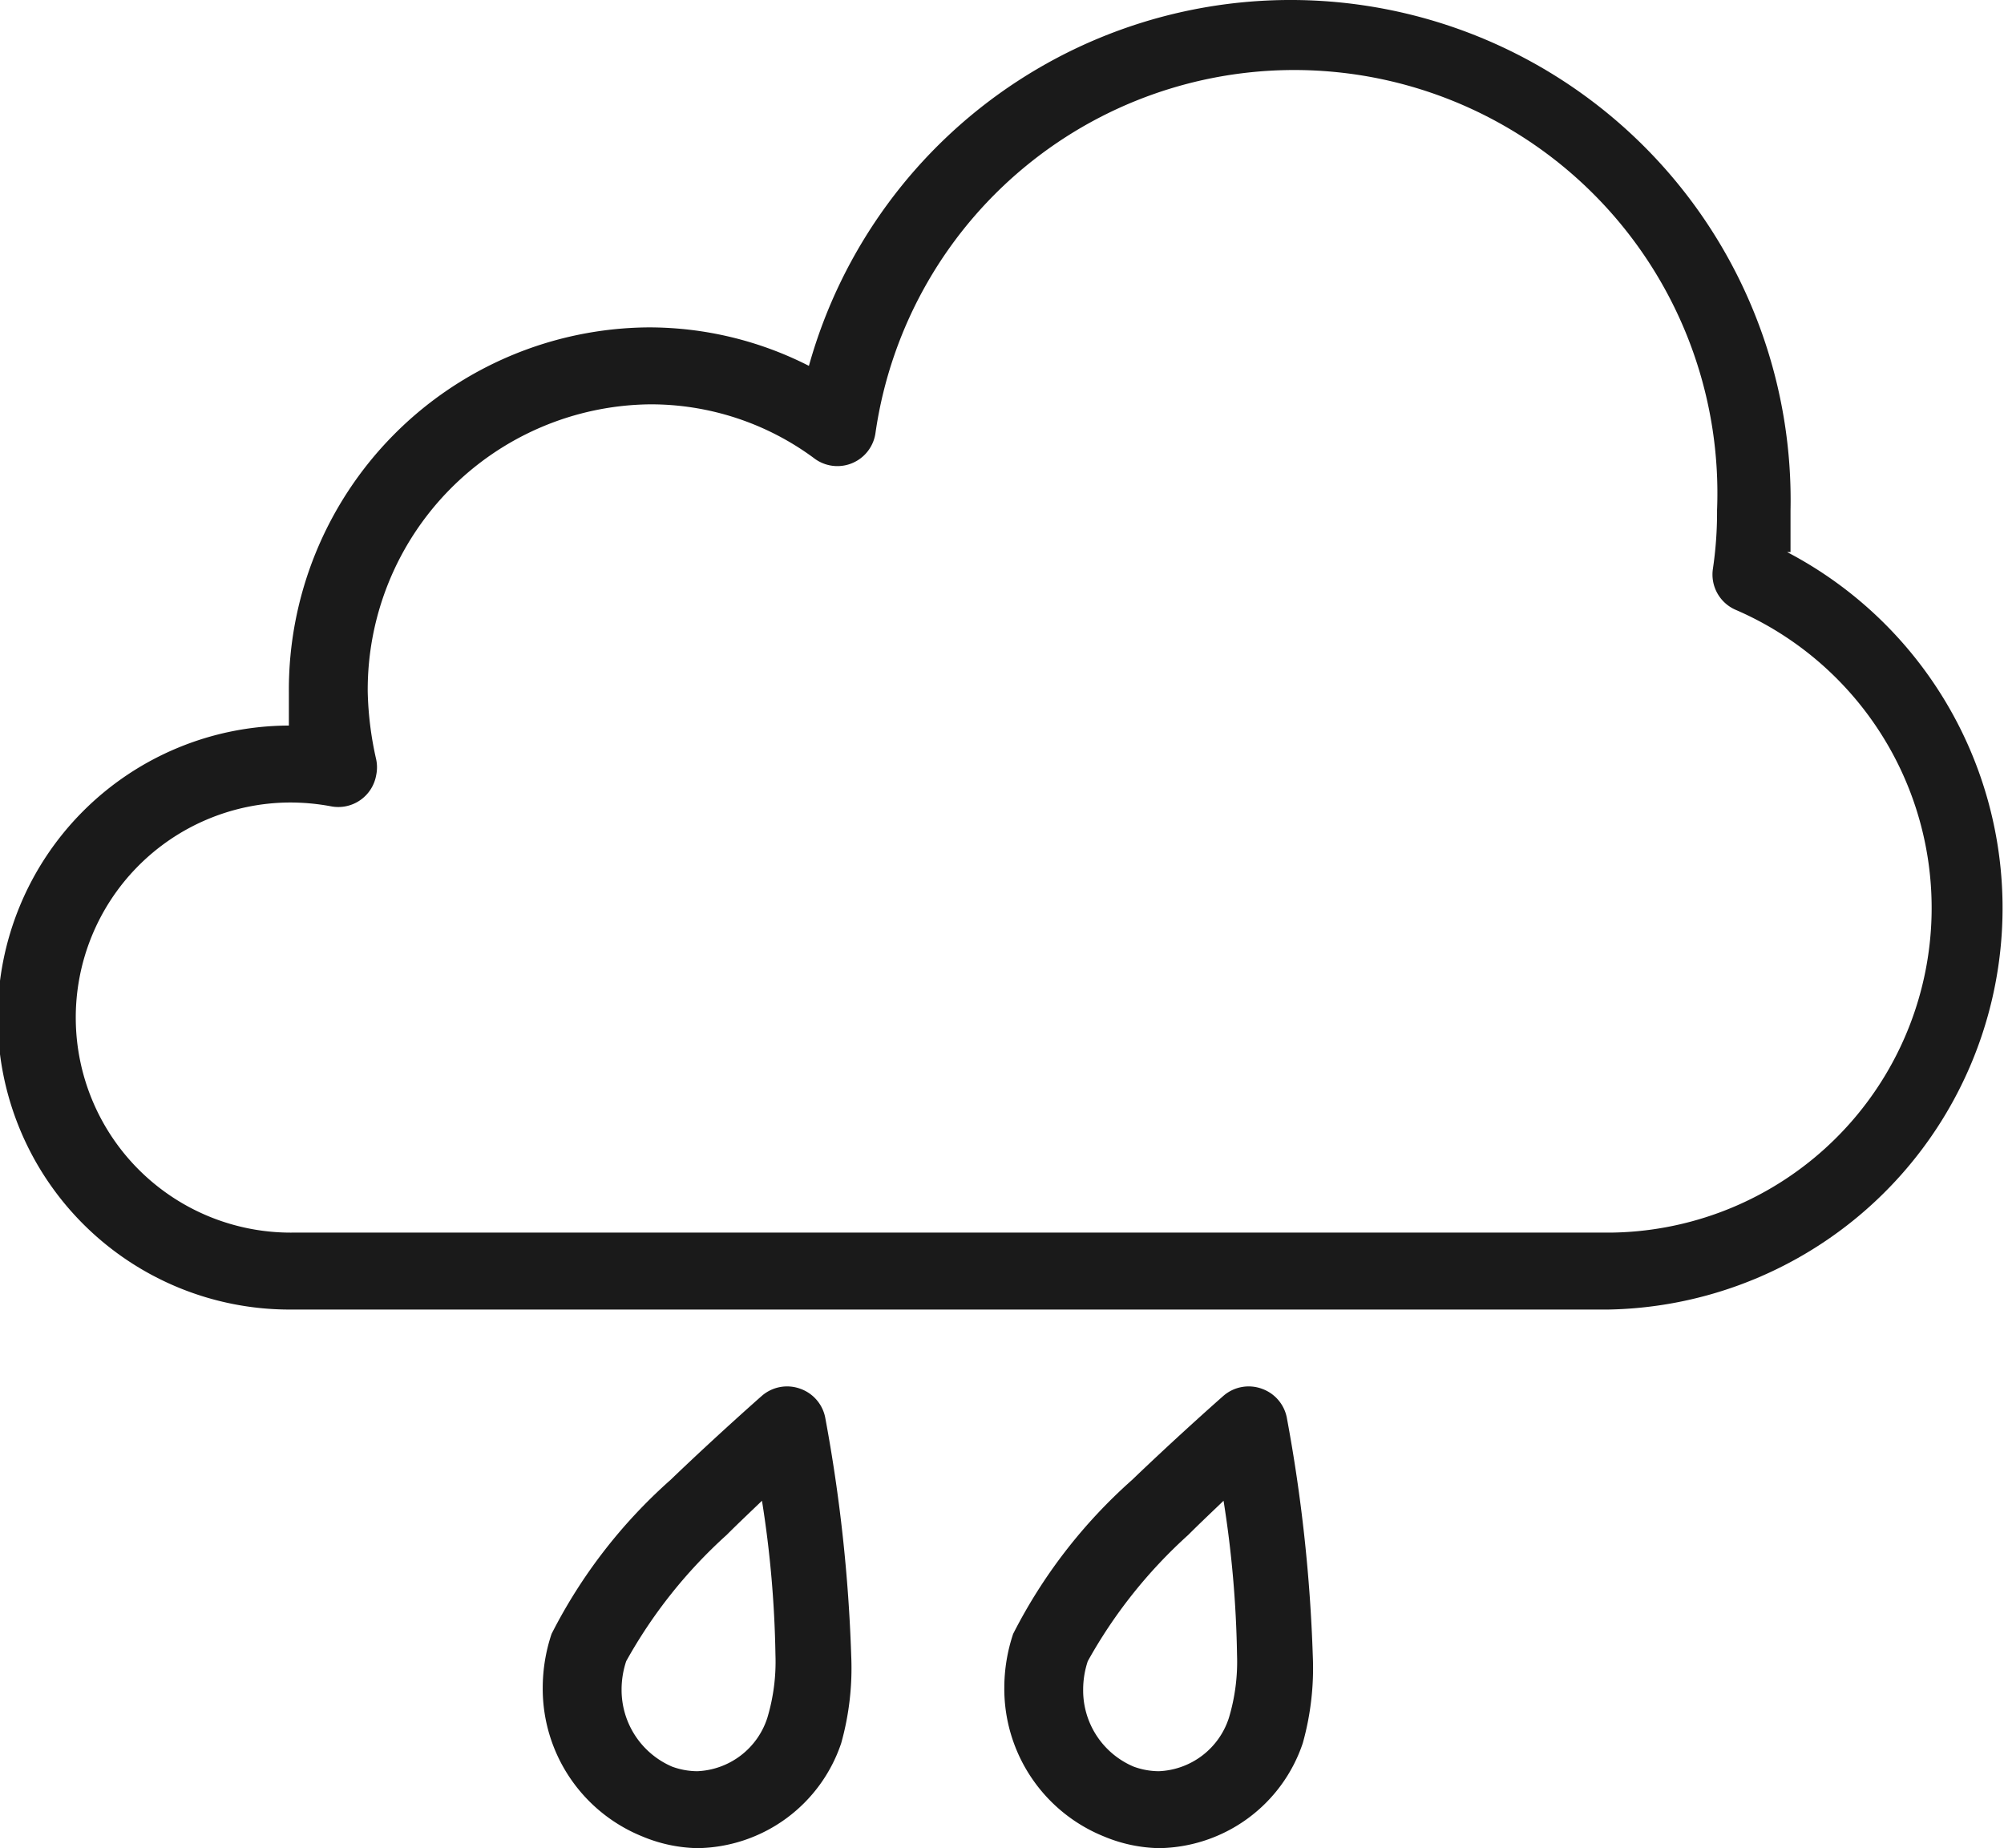
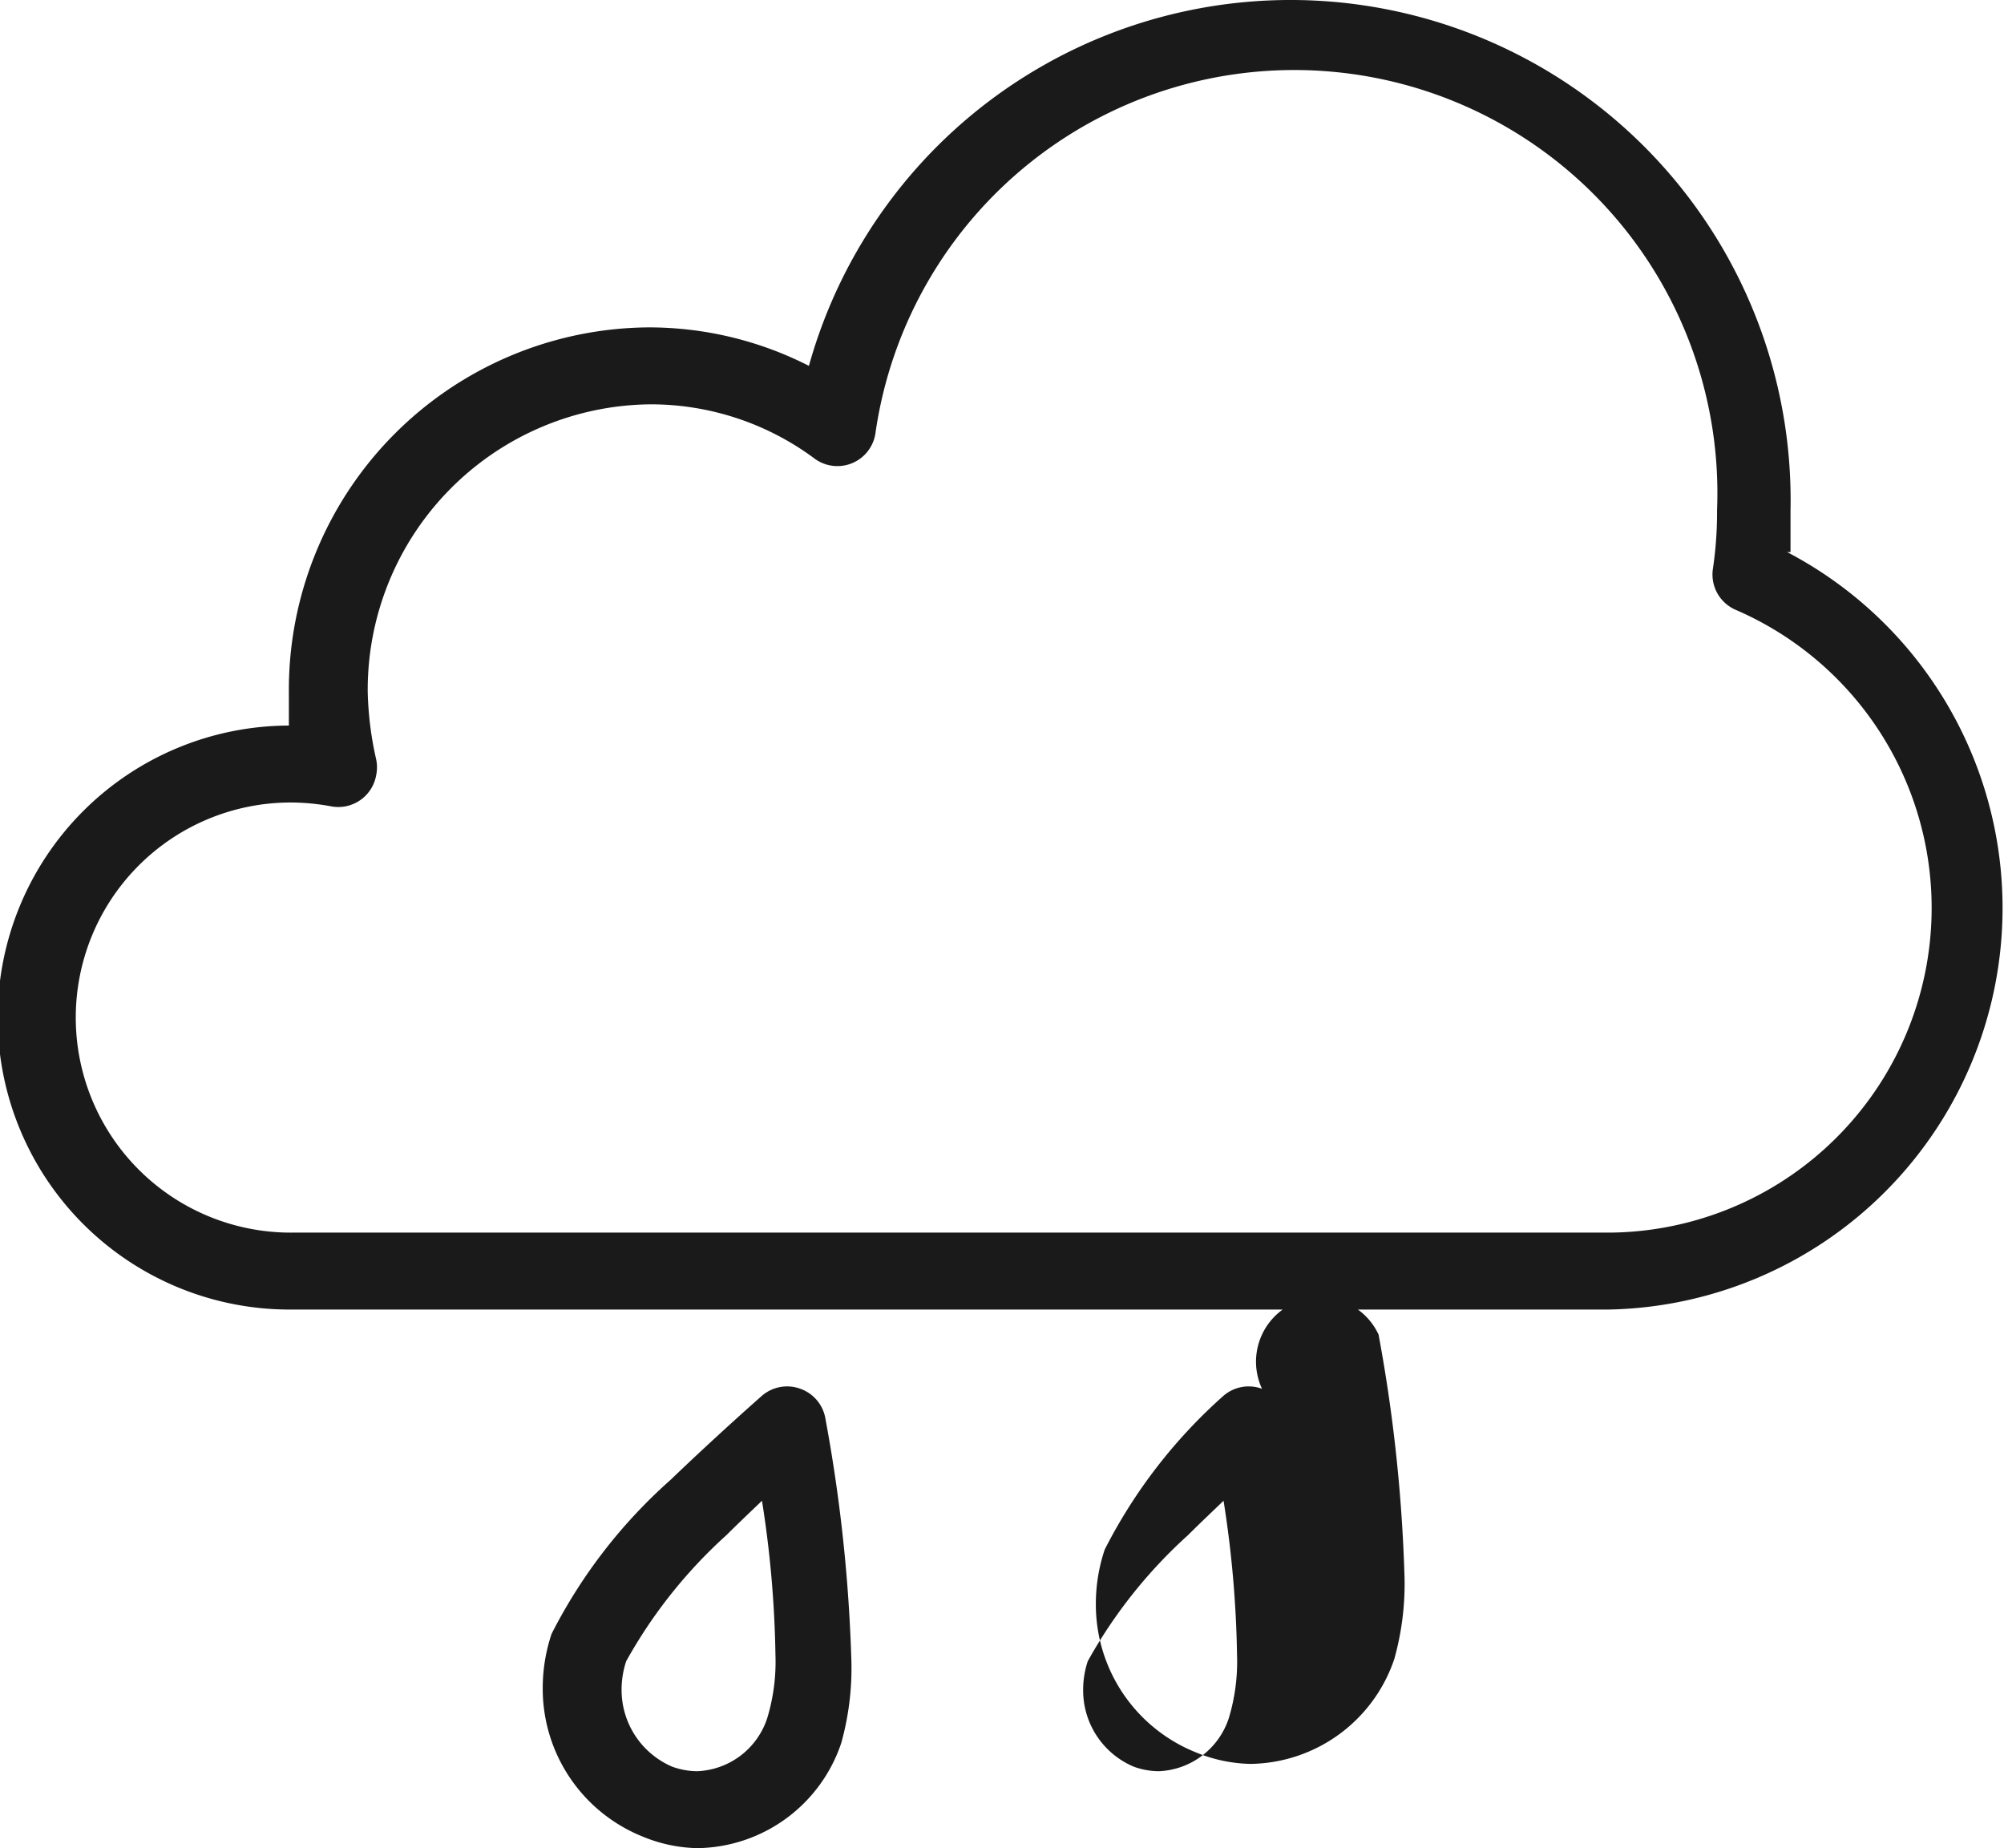
<svg xmlns="http://www.w3.org/2000/svg" id="Lager_1" data-name="Lager 1" viewBox="0 0 52.1 48.04">
  <defs>
    <style>.cls-1{fill:#1a1a1a;}</style>
  </defs>
  <title>Regn1</title>
-   <path class="cls-1" d="M704,374.31c0-.35,0-.71,0-1.08a13,13,0,0,0-25.52-3.76,9.16,9.16,0,0,0-4.18-1,9.42,9.42,0,0,0-9.34,9.47c0,.29,0,.59,0,.88A7.59,7.59,0,0,0,665,394h34.26a10.44,10.44,0,0,0,4.65-19.69ZM699.32,392H665.06a5.59,5.59,0,0,1-.1-11.18,5.77,5.77,0,0,1,1.1.1,1,1,0,0,0,1.17-.81,1,1,0,0,0,0-.41,8.74,8.74,0,0,1-.22-1.76,7.42,7.42,0,0,1,7.34-7.47,7.14,7.14,0,0,1,4.25,1.39,1,1,0,0,0,1.61-.64,11,11,0,0,1,21.88,2,10,10,0,0,1-.11,1.54,1,1,0,0,0,.59,1.05A8.44,8.44,0,0,1,699.32,392Zm-9.06,4.06a1,1,0,0,0-1,.18s-1.14,1-2.38,2.19a13.55,13.55,0,0,0-3.09,4,4.42,4.42,0,0,0-.23,1.4,4.14,4.14,0,0,0,2.6,3.87,3.89,3.89,0,0,0,1.42.3,4,4,0,0,0,3.74-2.73,7.24,7.24,0,0,0,.26-2.27,41,41,0,0,0-.67-6.16A1,1,0,0,0,690.26,396.06Zm-.86,8.55a2,2,0,0,1-1.82,1.39,1.92,1.92,0,0,1-.66-.12,2.15,2.15,0,0,1-1.31-2,2.34,2.34,0,0,1,.12-.74,12.76,12.76,0,0,1,2.61-3.28c.32-.32.64-.62.92-.89a28.17,28.17,0,0,1,.35,4A5.07,5.07,0,0,1,689.4,404.61Zm-11.14-8.55a1,1,0,0,0-1,.18s-1.14,1-2.38,2.19a13.55,13.55,0,0,0-3.09,4,4.42,4.42,0,0,0-.23,1.4,4.14,4.14,0,0,0,2.6,3.87,3.89,3.89,0,0,0,1.42.3,4,4,0,0,0,3.74-2.73,7.24,7.24,0,0,0,.26-2.27,41,41,0,0,0-.67-6.16A1,1,0,0,0,678.26,396.06Zm-.86,8.55a2,2,0,0,1-1.82,1.39,1.92,1.92,0,0,1-.66-.12,2.17,2.17,0,0,1-1.31-2,2.34,2.34,0,0,1,.12-.74,12.76,12.76,0,0,1,2.61-3.28c.32-.32.64-.62.92-.89a28.17,28.17,0,0,1,.35,4A5.07,5.07,0,0,1,677.4,404.61Z" transform="translate(-657.45 -359.96)" />
+   <path class="cls-1" d="M704,374.31c0-.35,0-.71,0-1.08a13,13,0,0,0-25.52-3.76,9.16,9.16,0,0,0-4.18-1,9.42,9.42,0,0,0-9.34,9.47c0,.29,0,.59,0,.88A7.59,7.59,0,0,0,665,394h34.26a10.44,10.44,0,0,0,4.65-19.69ZM699.32,392H665.06a5.59,5.59,0,0,1-.1-11.18,5.77,5.77,0,0,1,1.1.1,1,1,0,0,0,1.17-.81,1,1,0,0,0,0-.41,8.74,8.74,0,0,1-.22-1.76,7.42,7.42,0,0,1,7.34-7.47,7.14,7.14,0,0,1,4.25,1.39,1,1,0,0,0,1.61-.64,11,11,0,0,1,21.88,2,10,10,0,0,1-.11,1.54,1,1,0,0,0,.59,1.05A8.44,8.44,0,0,1,699.32,392Zm-9.06,4.06a1,1,0,0,0-1,.18a13.55,13.55,0,0,0-3.09,4,4.42,4.42,0,0,0-.23,1.4,4.14,4.14,0,0,0,2.6,3.87,3.89,3.89,0,0,0,1.42.3,4,4,0,0,0,3.74-2.73,7.24,7.24,0,0,0,.26-2.27,41,41,0,0,0-.67-6.16A1,1,0,0,0,690.26,396.06Zm-.86,8.55a2,2,0,0,1-1.82,1.39,1.92,1.92,0,0,1-.66-.12,2.15,2.15,0,0,1-1.31-2,2.34,2.34,0,0,1,.12-.74,12.76,12.76,0,0,1,2.61-3.28c.32-.32.64-.62.92-.89a28.17,28.17,0,0,1,.35,4A5.07,5.07,0,0,1,689.4,404.61Zm-11.14-8.55a1,1,0,0,0-1,.18s-1.14,1-2.38,2.19a13.55,13.55,0,0,0-3.09,4,4.42,4.42,0,0,0-.23,1.4,4.14,4.14,0,0,0,2.6,3.87,3.89,3.89,0,0,0,1.42.3,4,4,0,0,0,3.74-2.73,7.24,7.24,0,0,0,.26-2.27,41,41,0,0,0-.67-6.16A1,1,0,0,0,678.26,396.06Zm-.86,8.55a2,2,0,0,1-1.82,1.39,1.92,1.92,0,0,1-.66-.12,2.17,2.17,0,0,1-1.31-2,2.34,2.34,0,0,1,.12-.74,12.76,12.76,0,0,1,2.61-3.28c.32-.32.64-.62.92-.89a28.17,28.17,0,0,1,.35,4A5.07,5.07,0,0,1,677.4,404.61Z" transform="translate(-657.45 -359.96)" />
</svg>